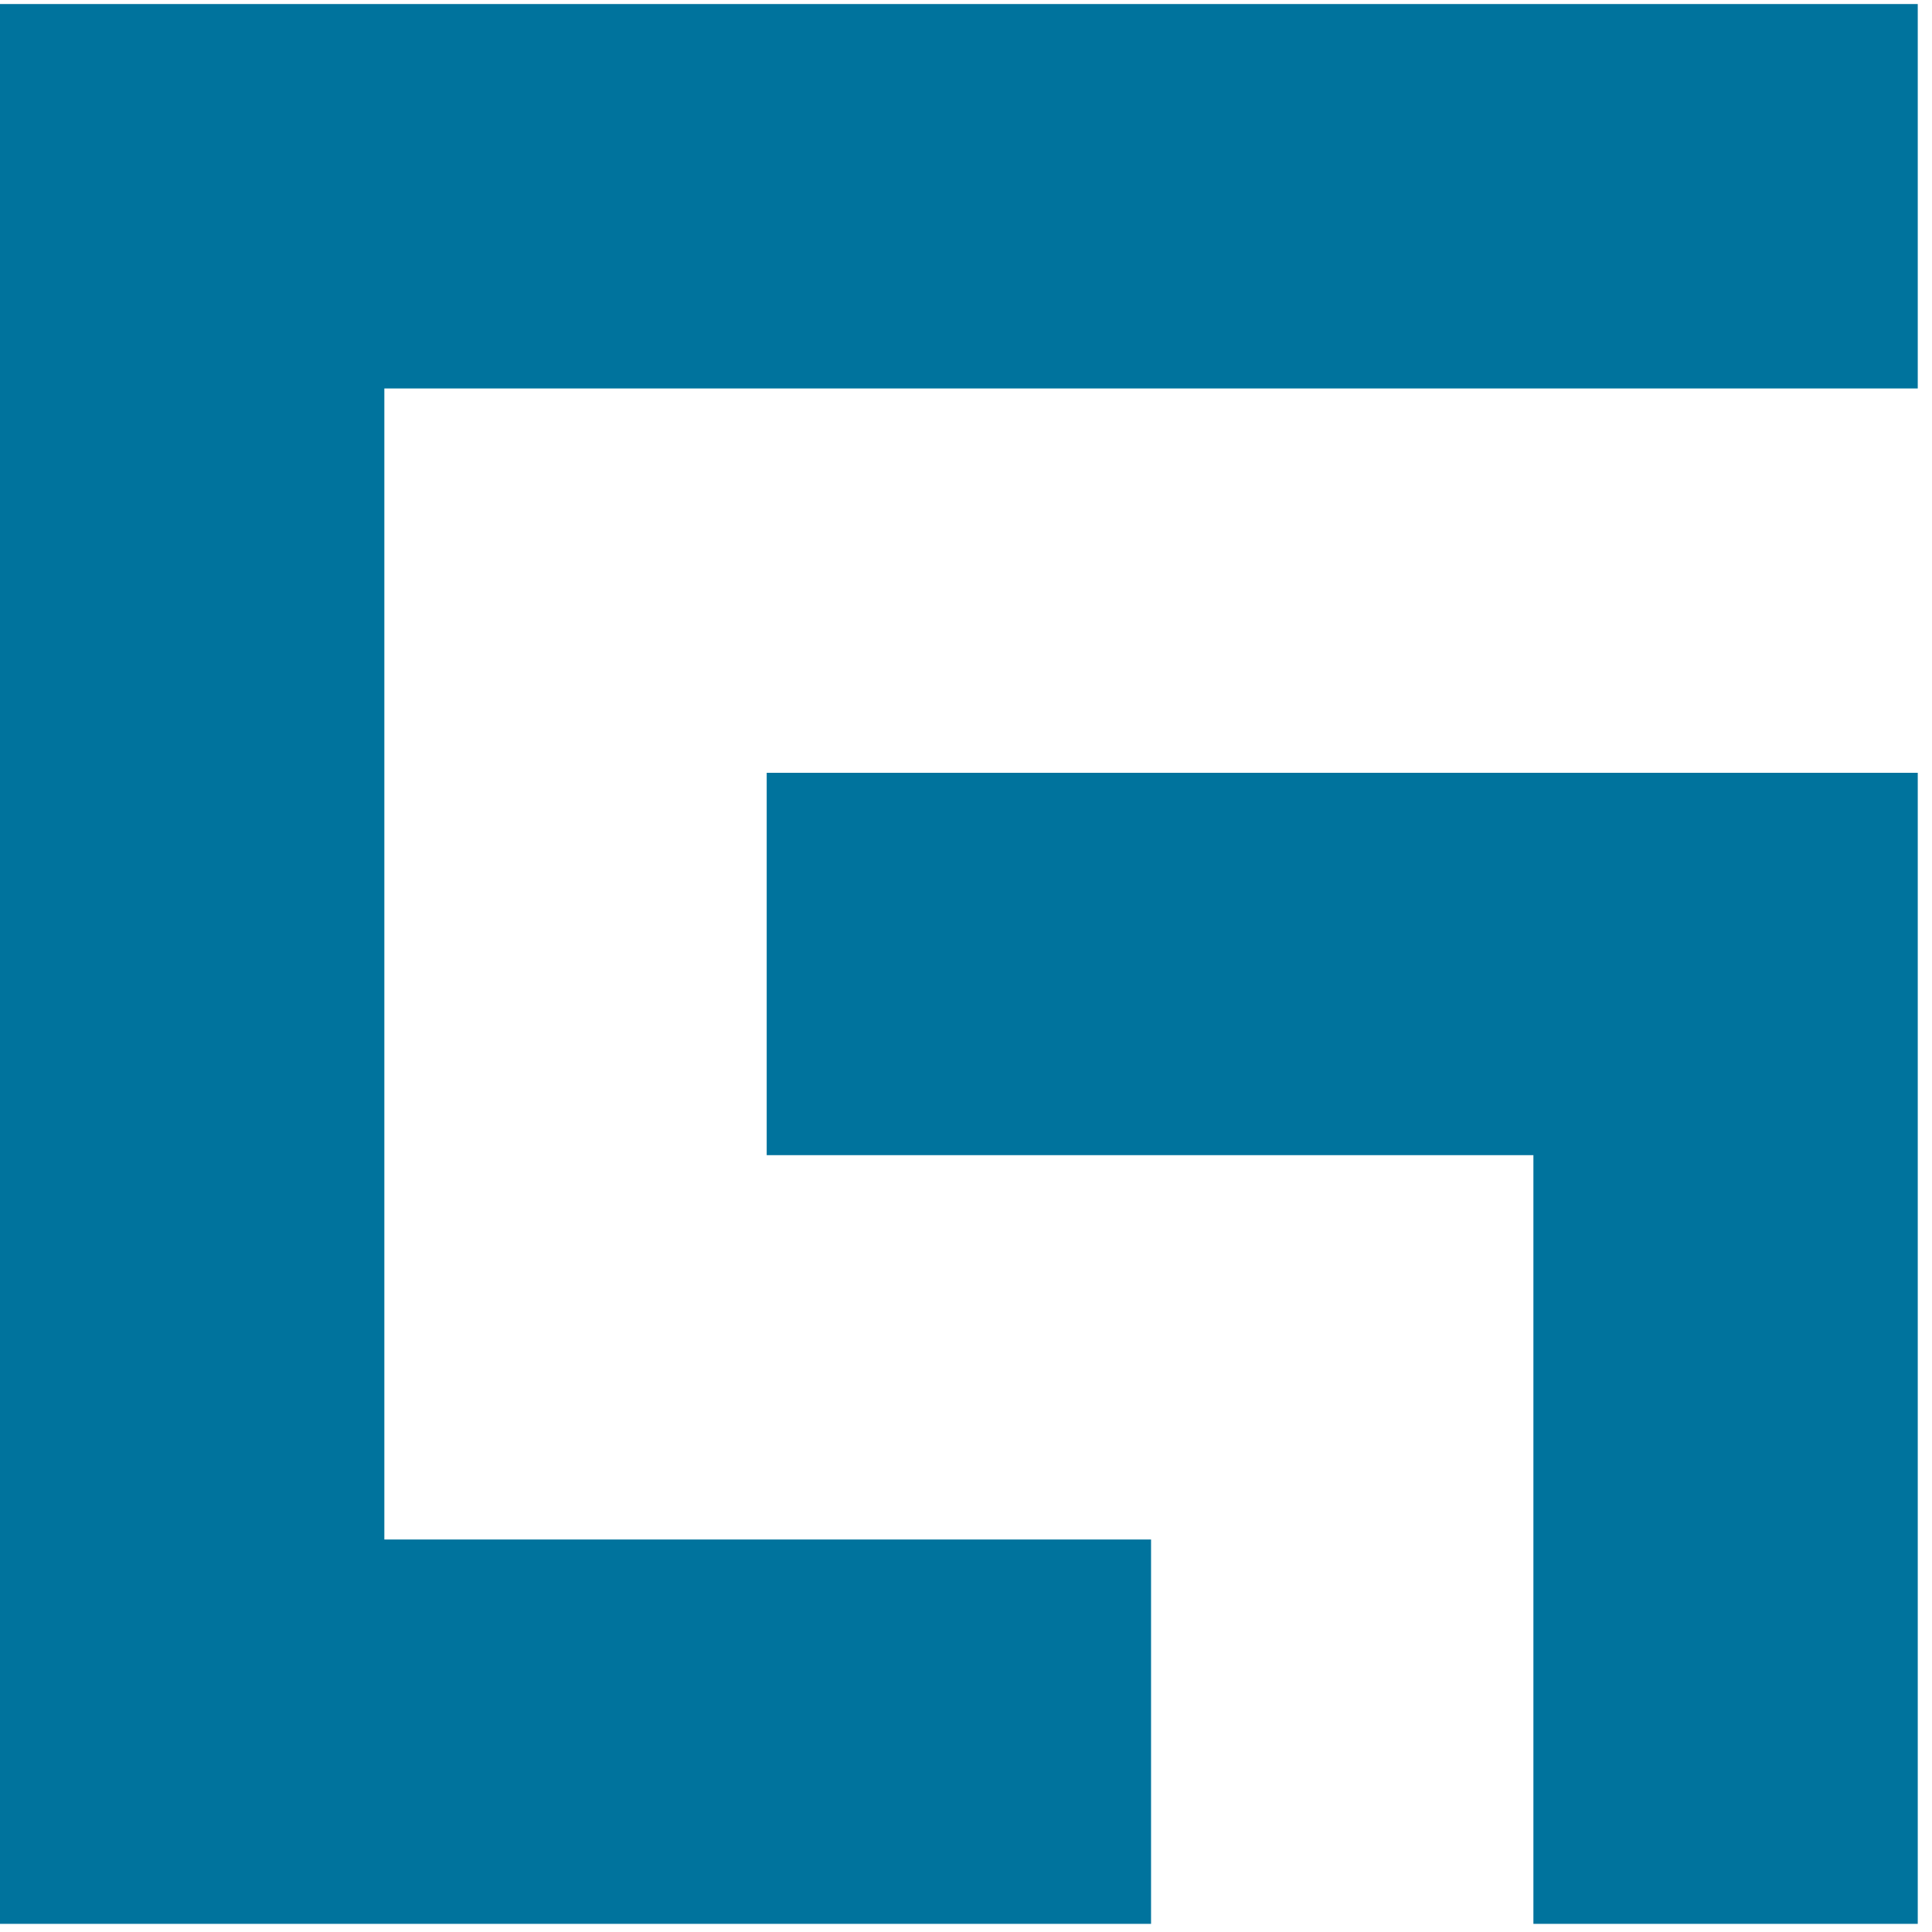
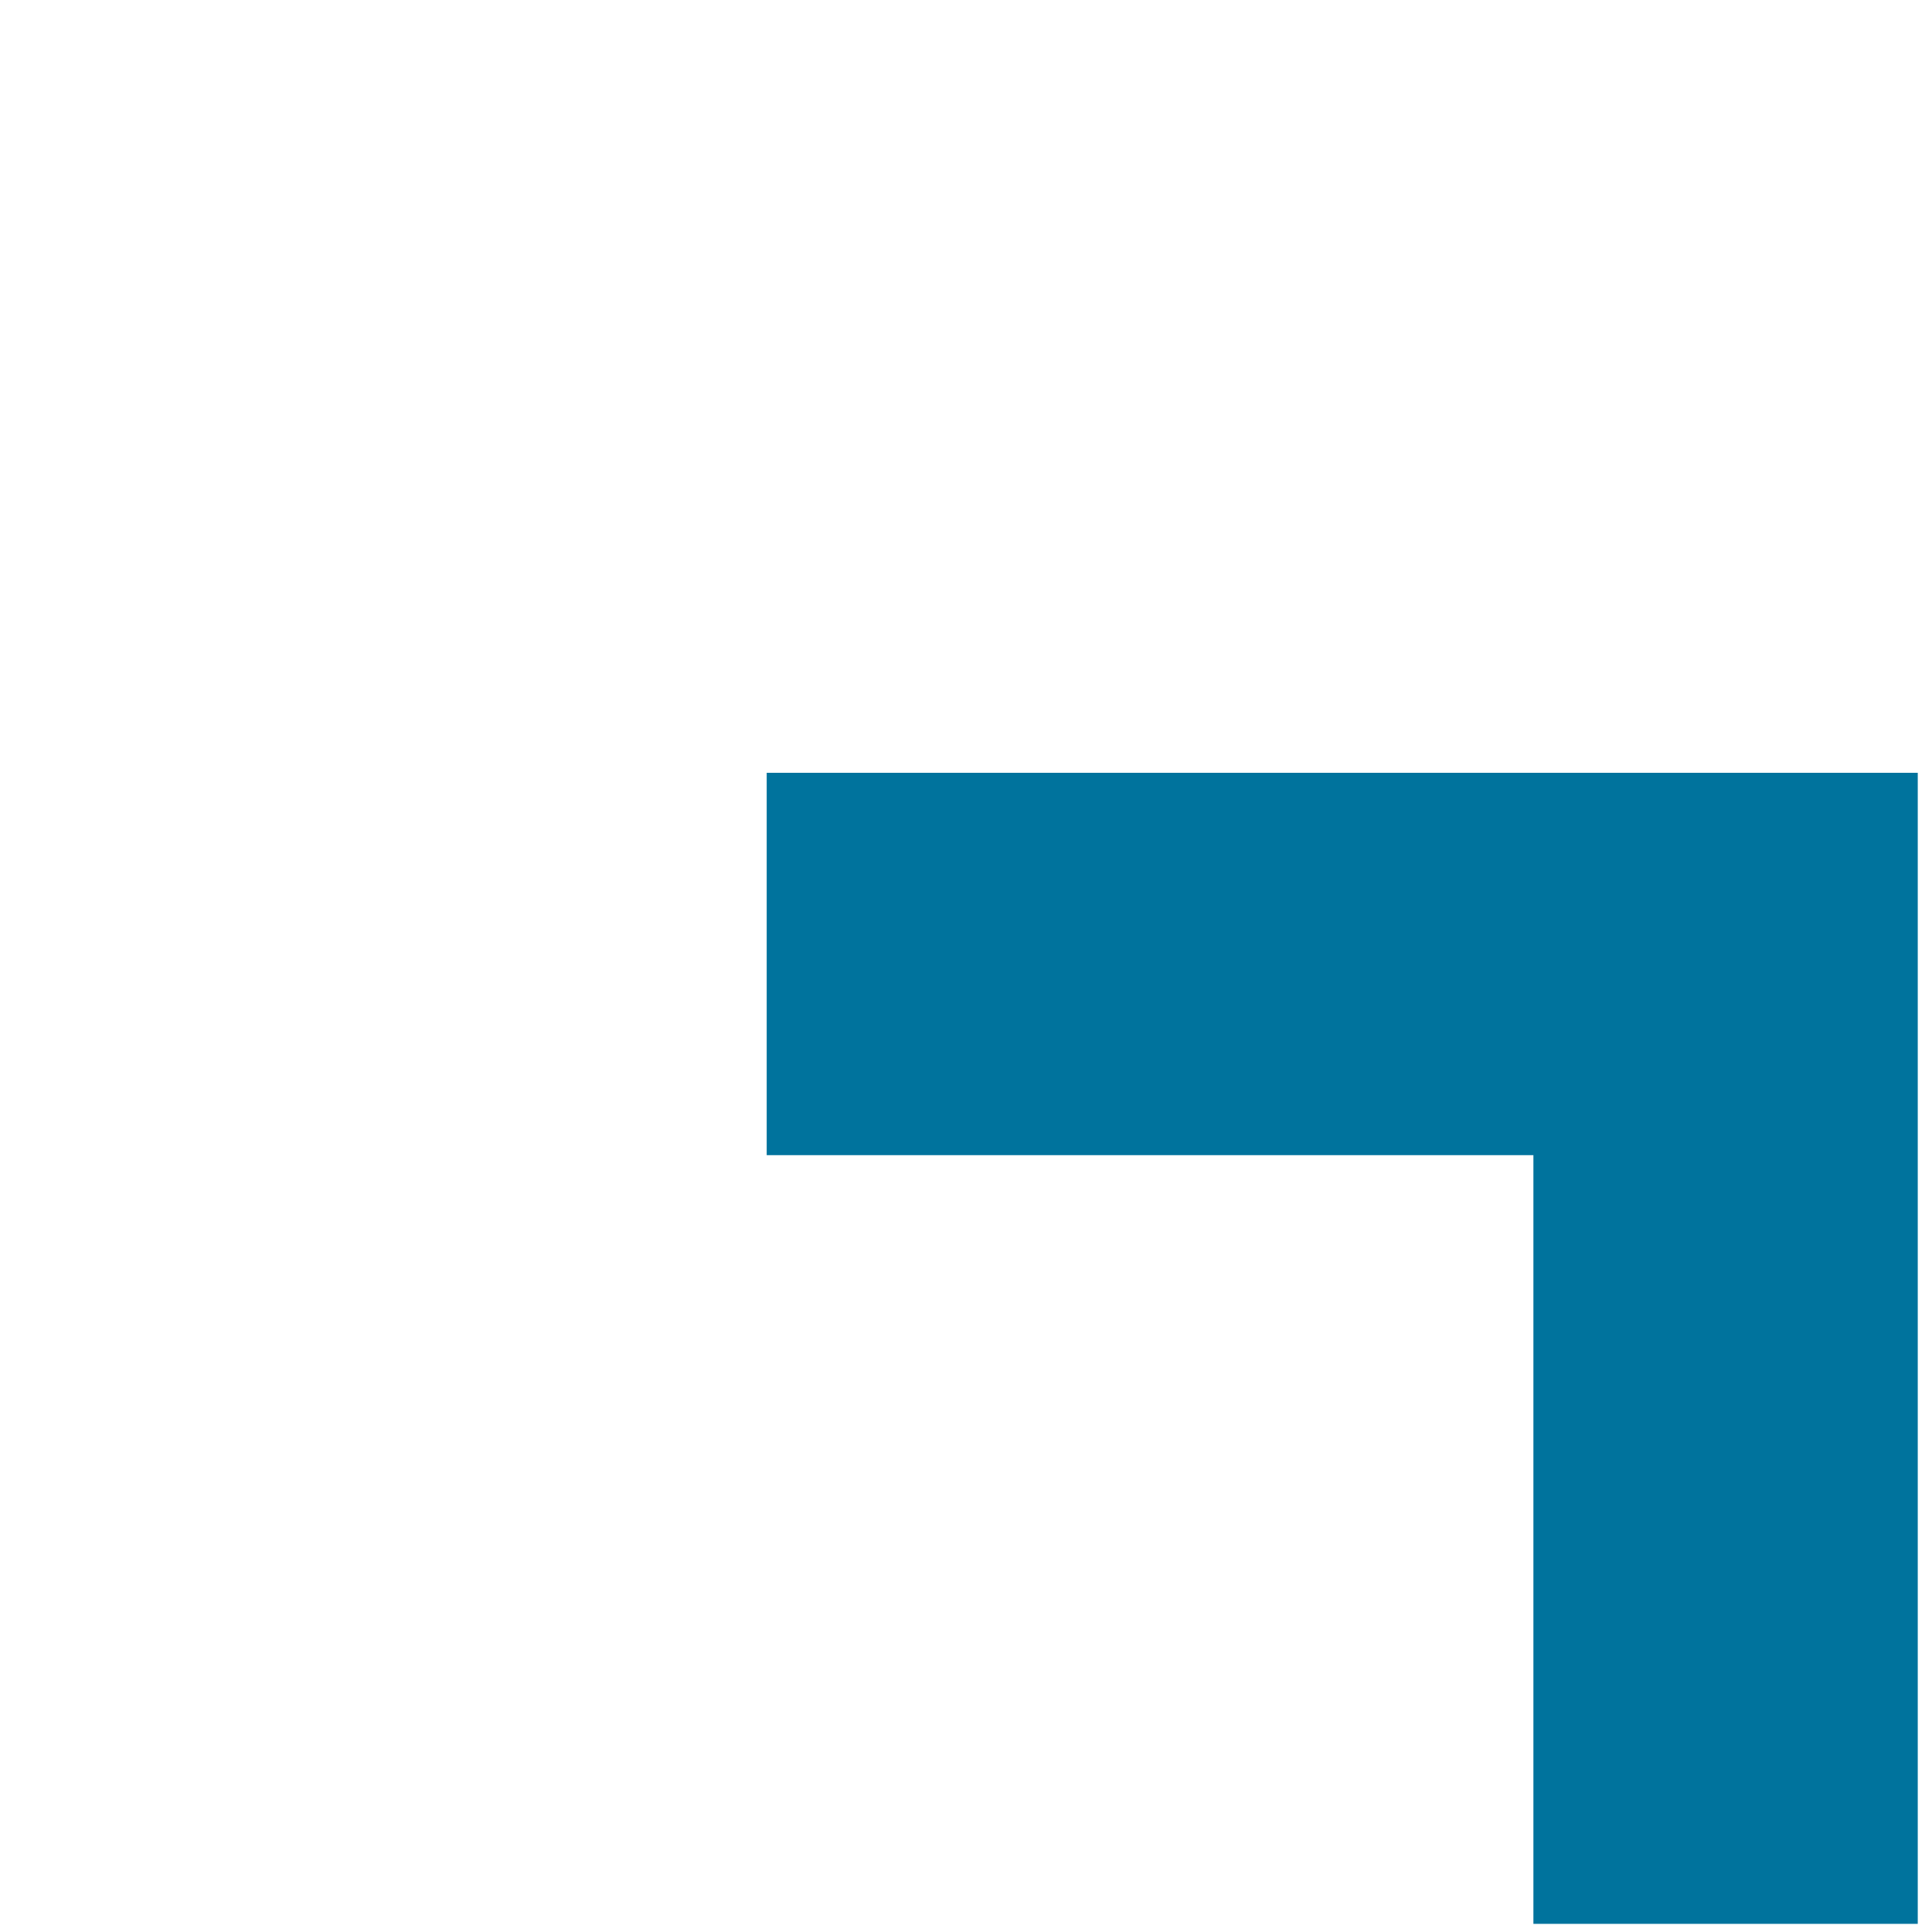
<svg xmlns="http://www.w3.org/2000/svg" width="25" height="25" viewBox="0 0 32 32" fill="none">
-   <path d="M31.764 6.434V0.067H6.366H0V6.434V25.499V31.865H6.366H19.065V25.499H6.366V6.434H31.764Z" fill="#00739D" />
  <path d="M31.764 12.8V19.133V31.865H25.398V19.133H12.699V12.8H31.764Z" fill="#00739D" />
</svg>